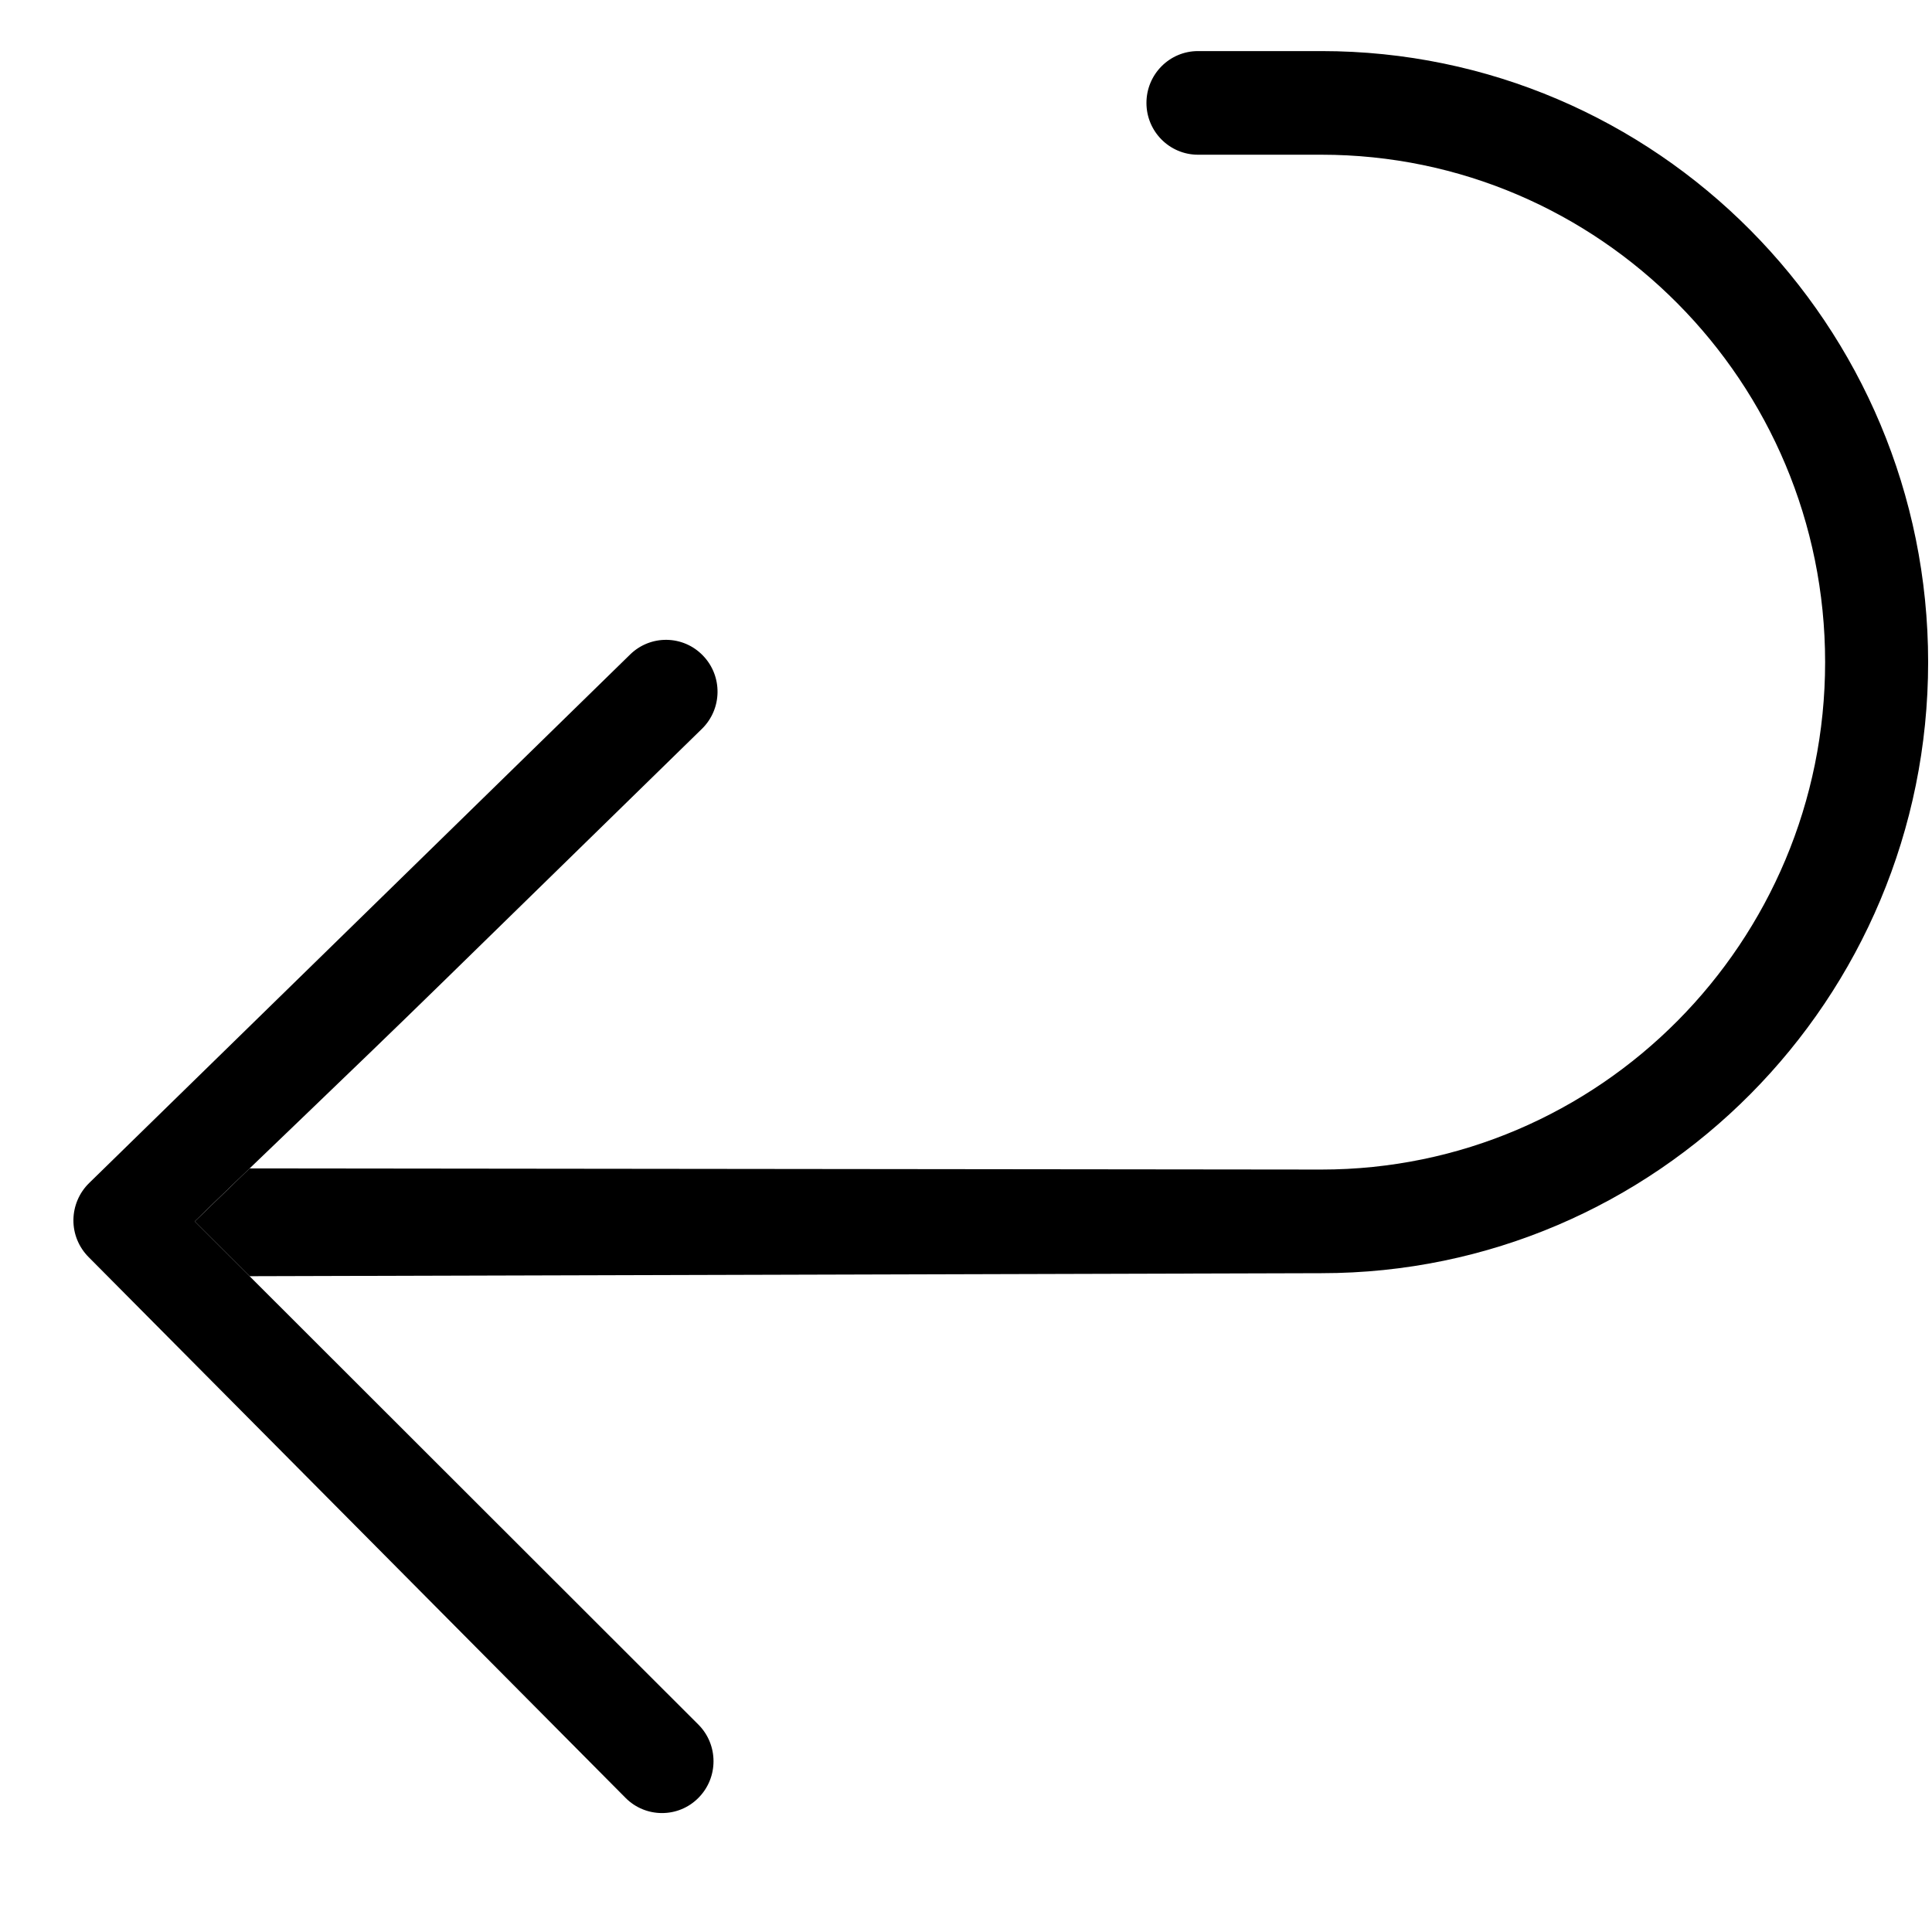
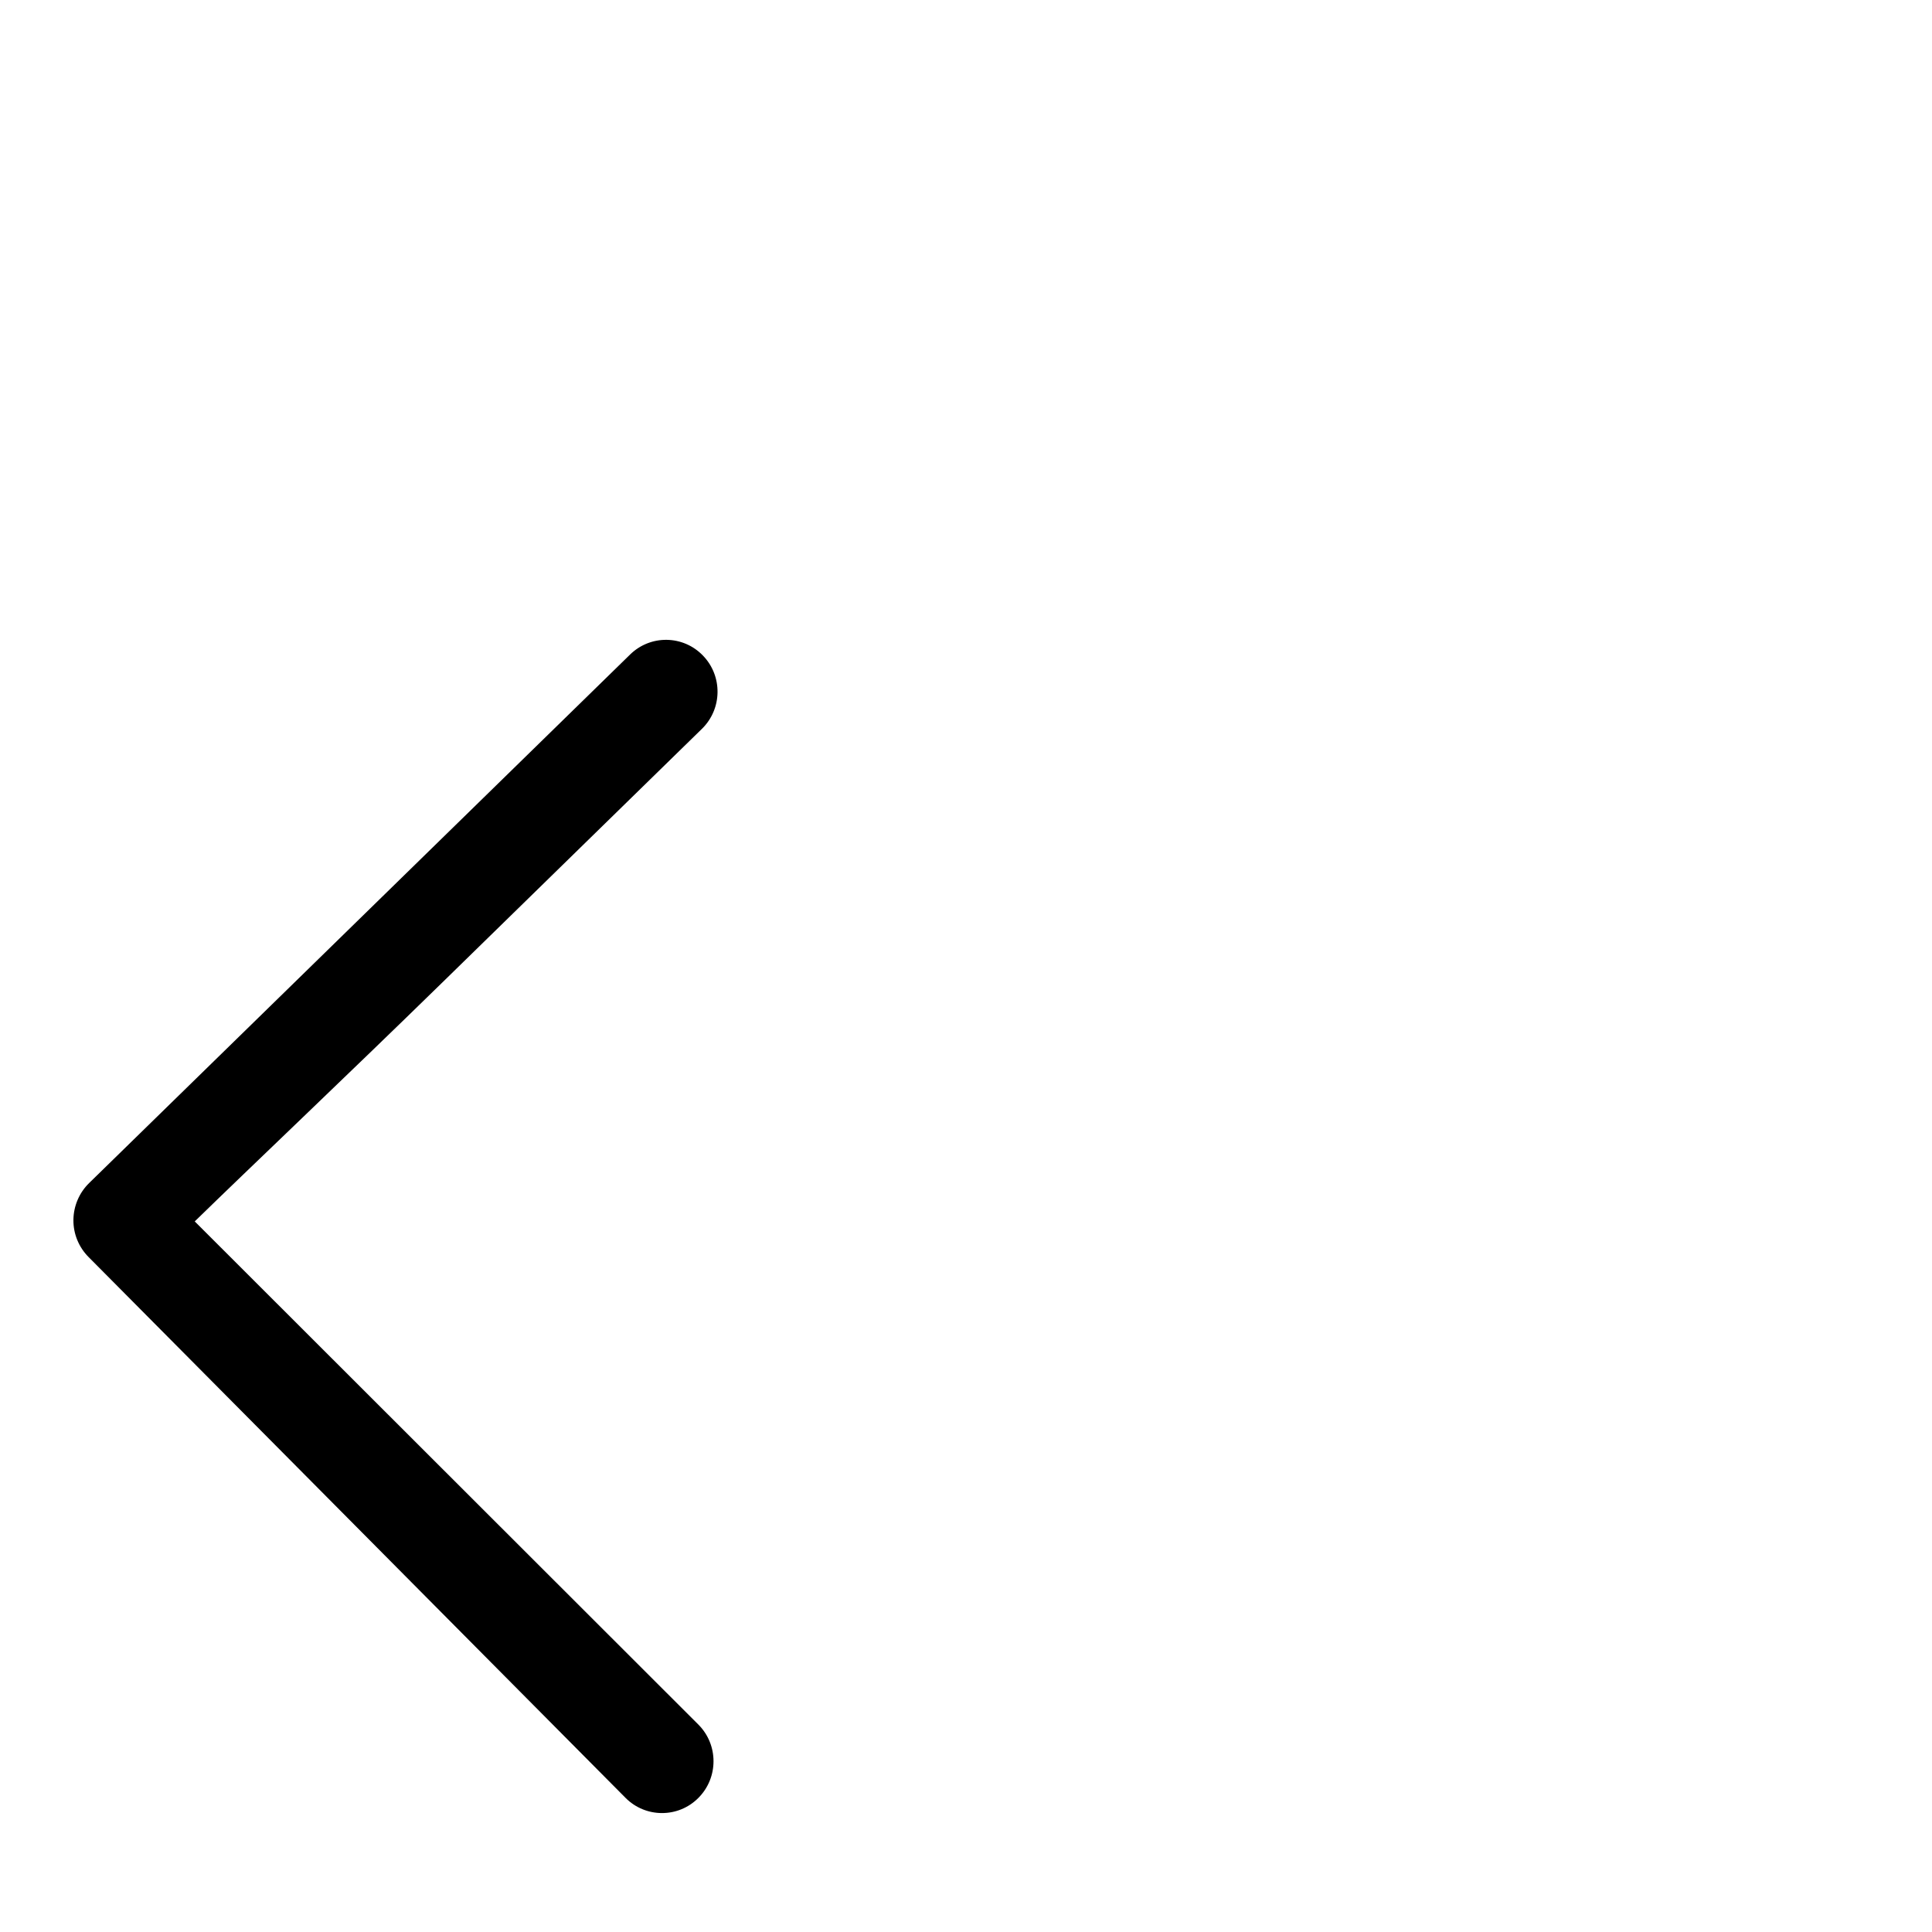
<svg xmlns="http://www.w3.org/2000/svg" width="25" height="25" viewBox="0 0 25 25" fill="none">
-   <path d="M14.835 1.332C14.835 0.961 15.134 0.661 15.502 0.661H17.099C21.433 0.661 24.95 4.205 24.95 8.568C24.95 12.932 21.433 16.475 17.099 16.475L3.23 16.514L2.52 15.805L3.23 15.119L17.099 15.134C20.695 15.134 23.617 12.193 23.617 8.568C23.617 4.944 20.695 2.002 17.099 2.002H15.502C15.134 2.002 14.835 1.702 14.835 1.332Z" fill="black" />
  <path d="M8.154 8.469C8.418 8.211 8.84 8.217 9.096 8.483C9.353 8.748 9.347 9.173 9.083 9.431L8.154 8.469ZM2.52 15.805L9.038 22.317C9.298 22.579 9.298 23.003 9.037 23.265C8.777 23.527 8.354 23.526 8.094 23.264L1.145 16.265C1.019 16.138 0.948 15.965 0.95 15.785C0.952 15.606 1.025 15.434 1.153 15.309C1.342 15.125 3.092 13.416 4.795 11.751L8.154 8.469L9.083 9.431L5.724 12.713C4.495 13.914 3.195 15.146 2.52 15.805Z" fill="black" />
</svg>